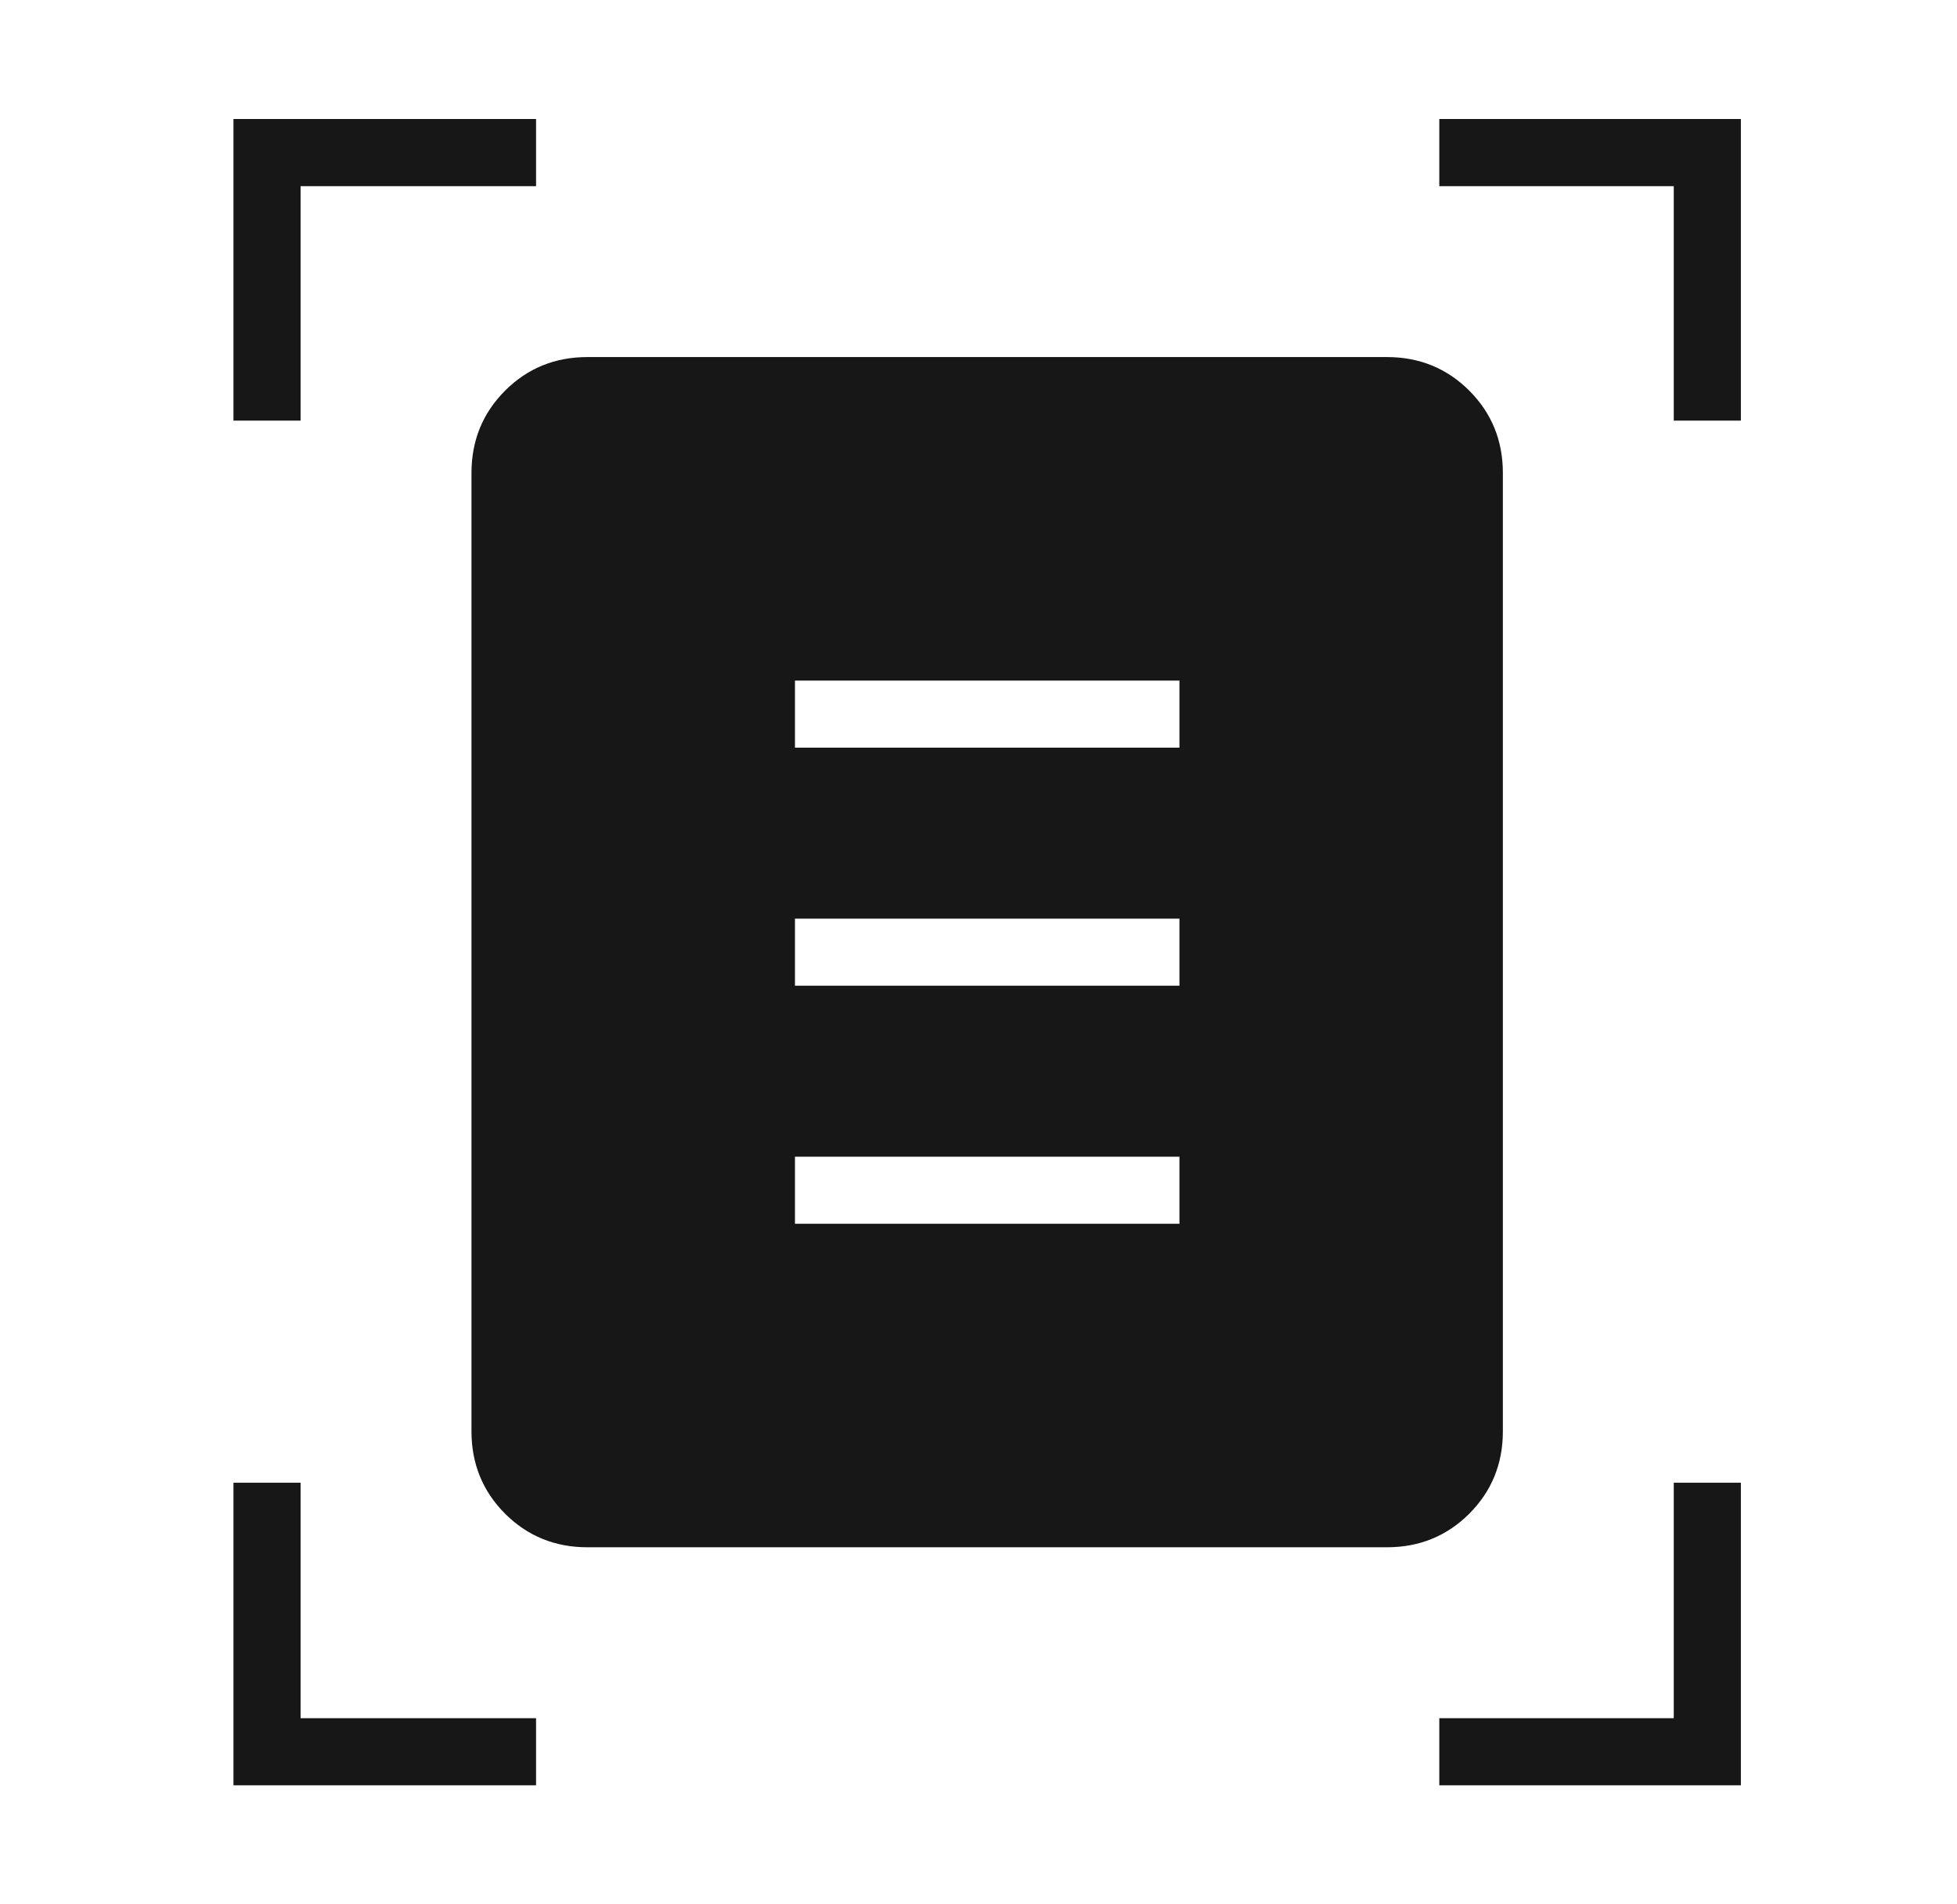
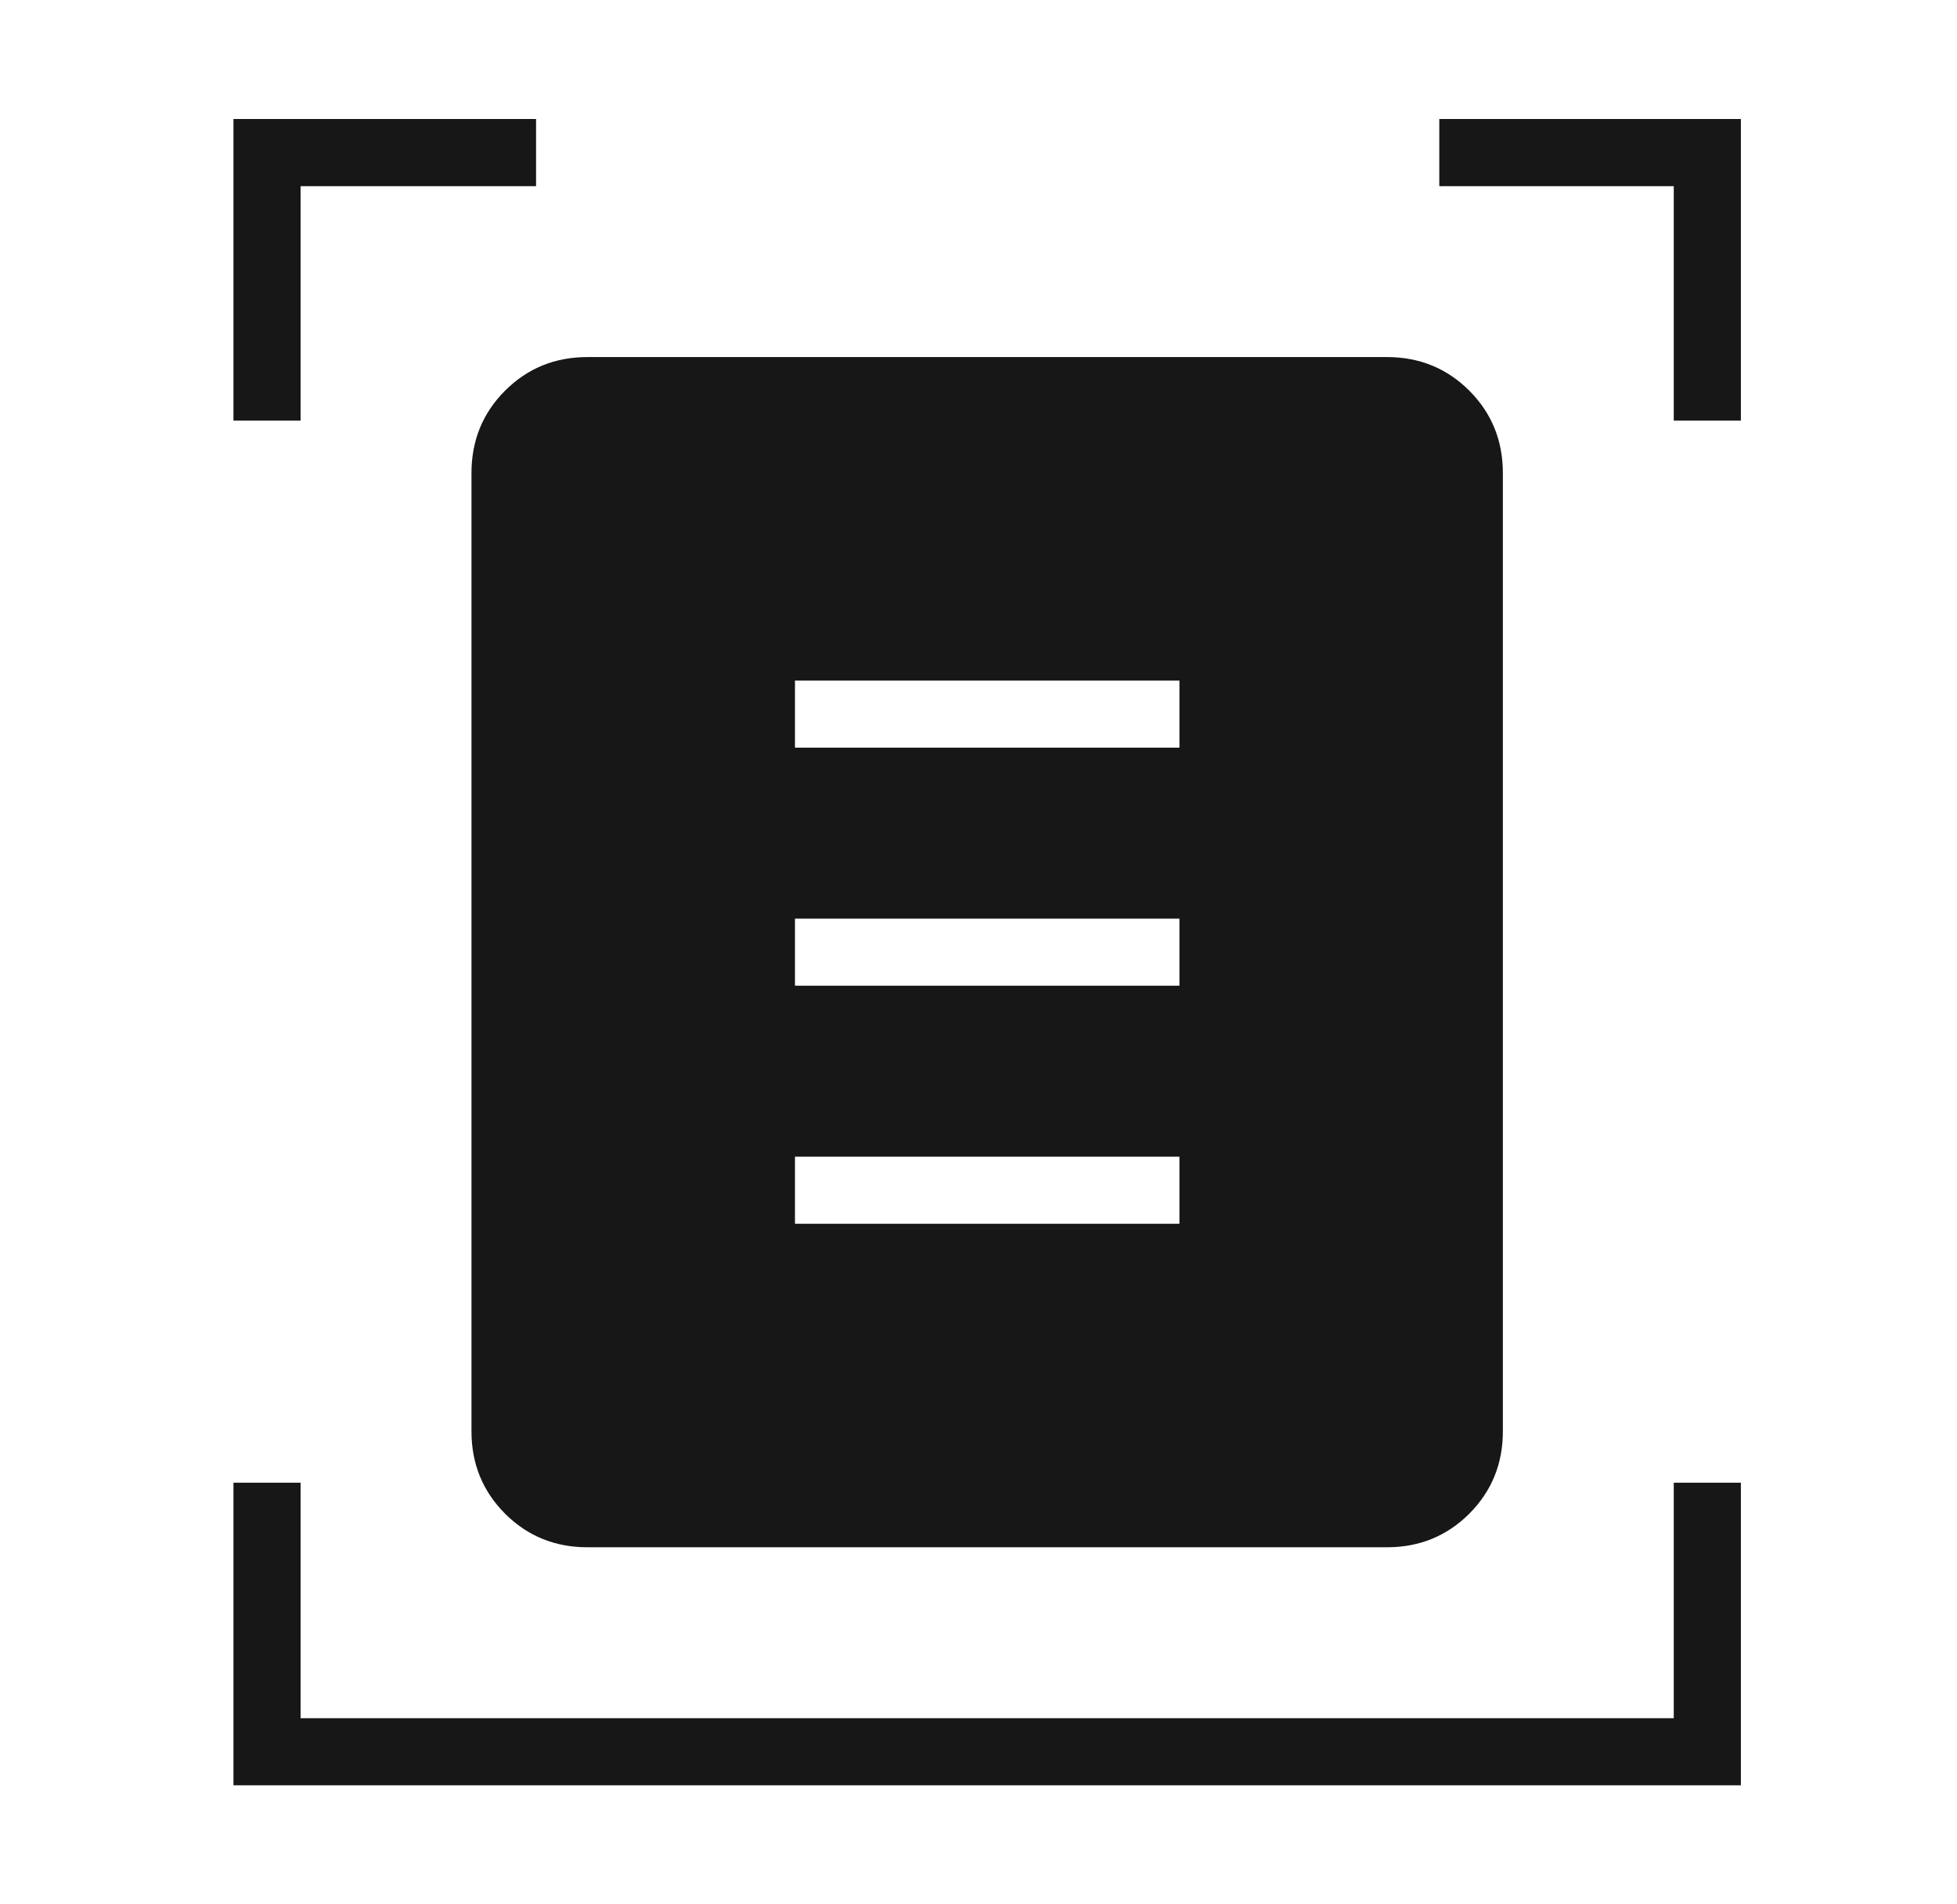
<svg xmlns="http://www.w3.org/2000/svg" width="37" height="36" viewBox="0 0 37 36" fill="none">
  <g id="Component 2">
-     <path id="document_scanner" d="M4.414 7.952V2.25H10.135V3.519H5.683V7.952H4.414ZM31.645 7.952V3.519H27.212V2.25H32.914V7.952H31.645ZM4.414 33.75V28.029H5.683V32.481H10.135V33.75H4.414ZM27.212 33.75V32.481H31.645V28.029H32.914V33.75H27.212ZM11.106 29.25C10.492 29.25 9.973 29.038 9.549 28.615C9.126 28.191 8.914 27.672 8.914 27.058V8.942C8.914 8.328 9.126 7.809 9.549 7.385C9.973 6.962 10.492 6.75 11.106 6.75H26.222C26.836 6.75 27.355 6.962 27.779 7.385C28.202 7.809 28.414 8.328 28.414 8.942V27.058C28.414 27.672 28.202 28.191 27.779 28.615C27.355 29.038 26.836 29.25 26.222 29.25H11.106ZM15.03 14.134H22.299V12.866H15.03V14.134ZM15.03 18.634H22.299V17.366H15.03V18.634ZM15.03 23.134H22.299V21.866H15.03V23.134Z" fill="#171717" />
+     <path id="document_scanner" d="M4.414 7.952V2.25H10.135V3.519H5.683V7.952H4.414ZM31.645 7.952V3.519H27.212V2.25H32.914V7.952H31.645ZM4.414 33.75V28.029H5.683V32.481H10.135V33.75H4.414ZV32.481H31.645V28.029H32.914V33.75H27.212ZM11.106 29.25C10.492 29.25 9.973 29.038 9.549 28.615C9.126 28.191 8.914 27.672 8.914 27.058V8.942C8.914 8.328 9.126 7.809 9.549 7.385C9.973 6.962 10.492 6.75 11.106 6.75H26.222C26.836 6.75 27.355 6.962 27.779 7.385C28.202 7.809 28.414 8.328 28.414 8.942V27.058C28.414 27.672 28.202 28.191 27.779 28.615C27.355 29.038 26.836 29.25 26.222 29.25H11.106ZM15.03 14.134H22.299V12.866H15.03V14.134ZM15.03 18.634H22.299V17.366H15.03V18.634ZM15.03 23.134H22.299V21.866H15.03V23.134Z" fill="#171717" />
  </g>
</svg>